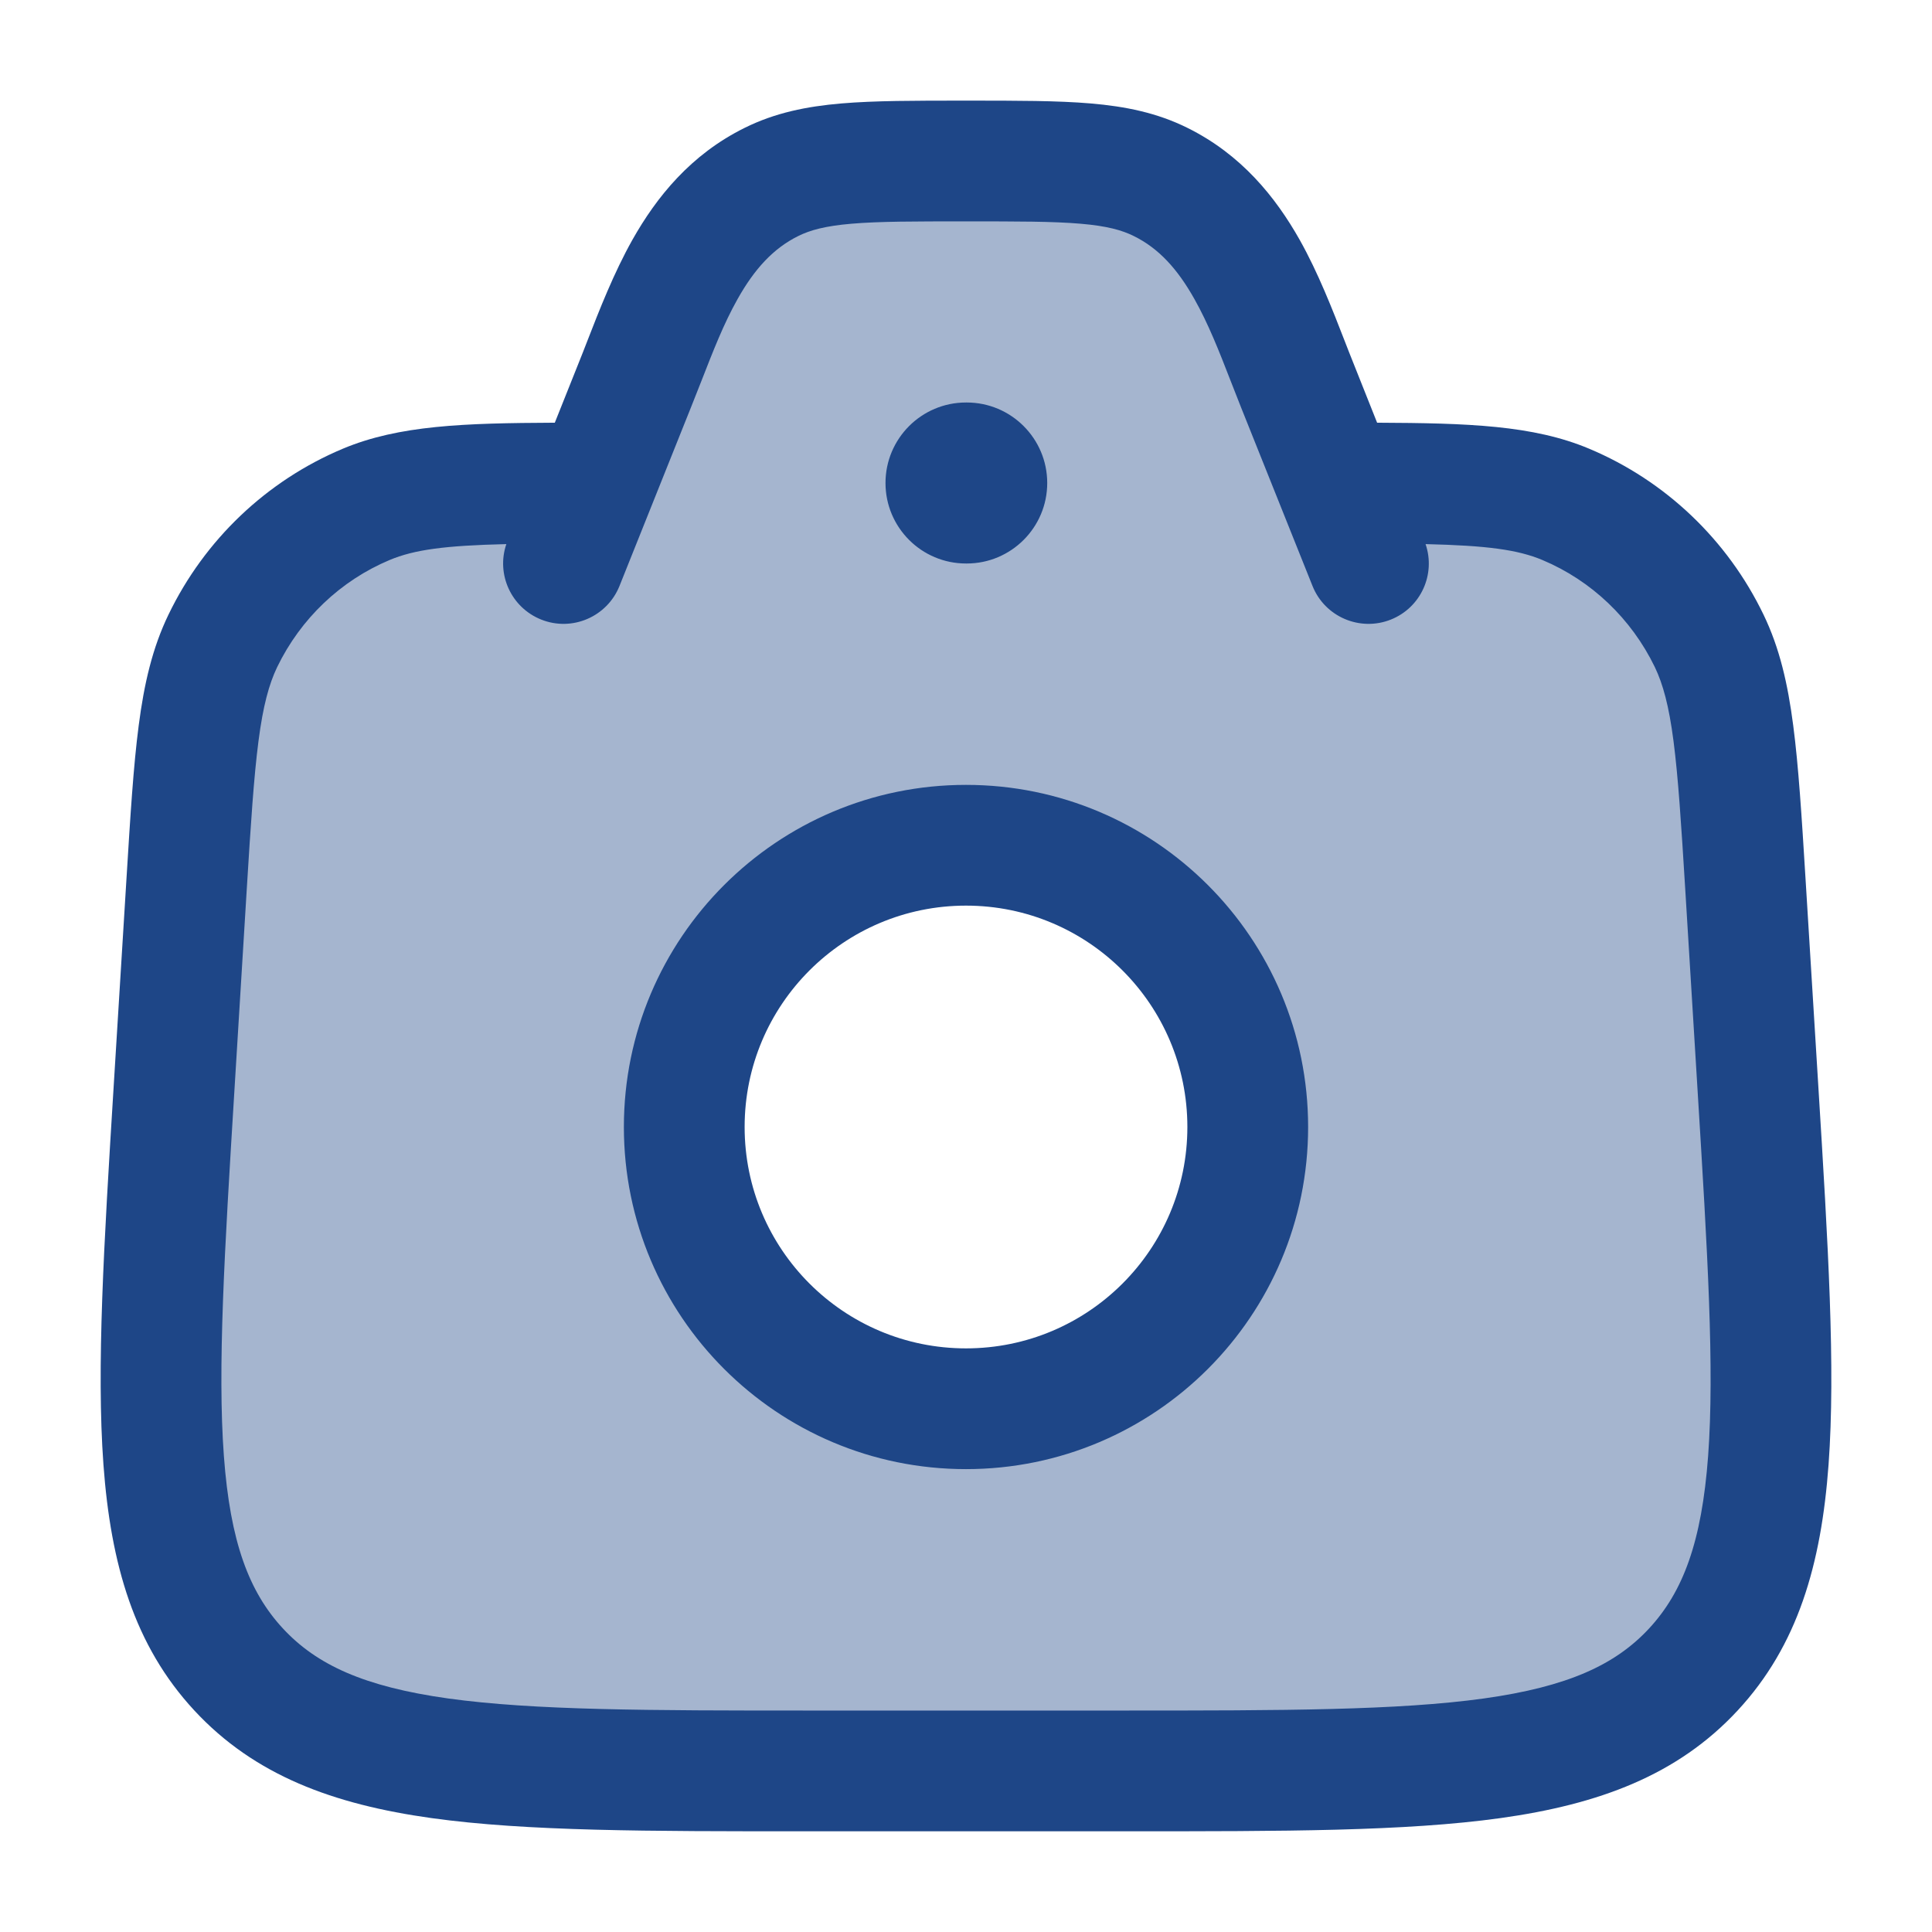
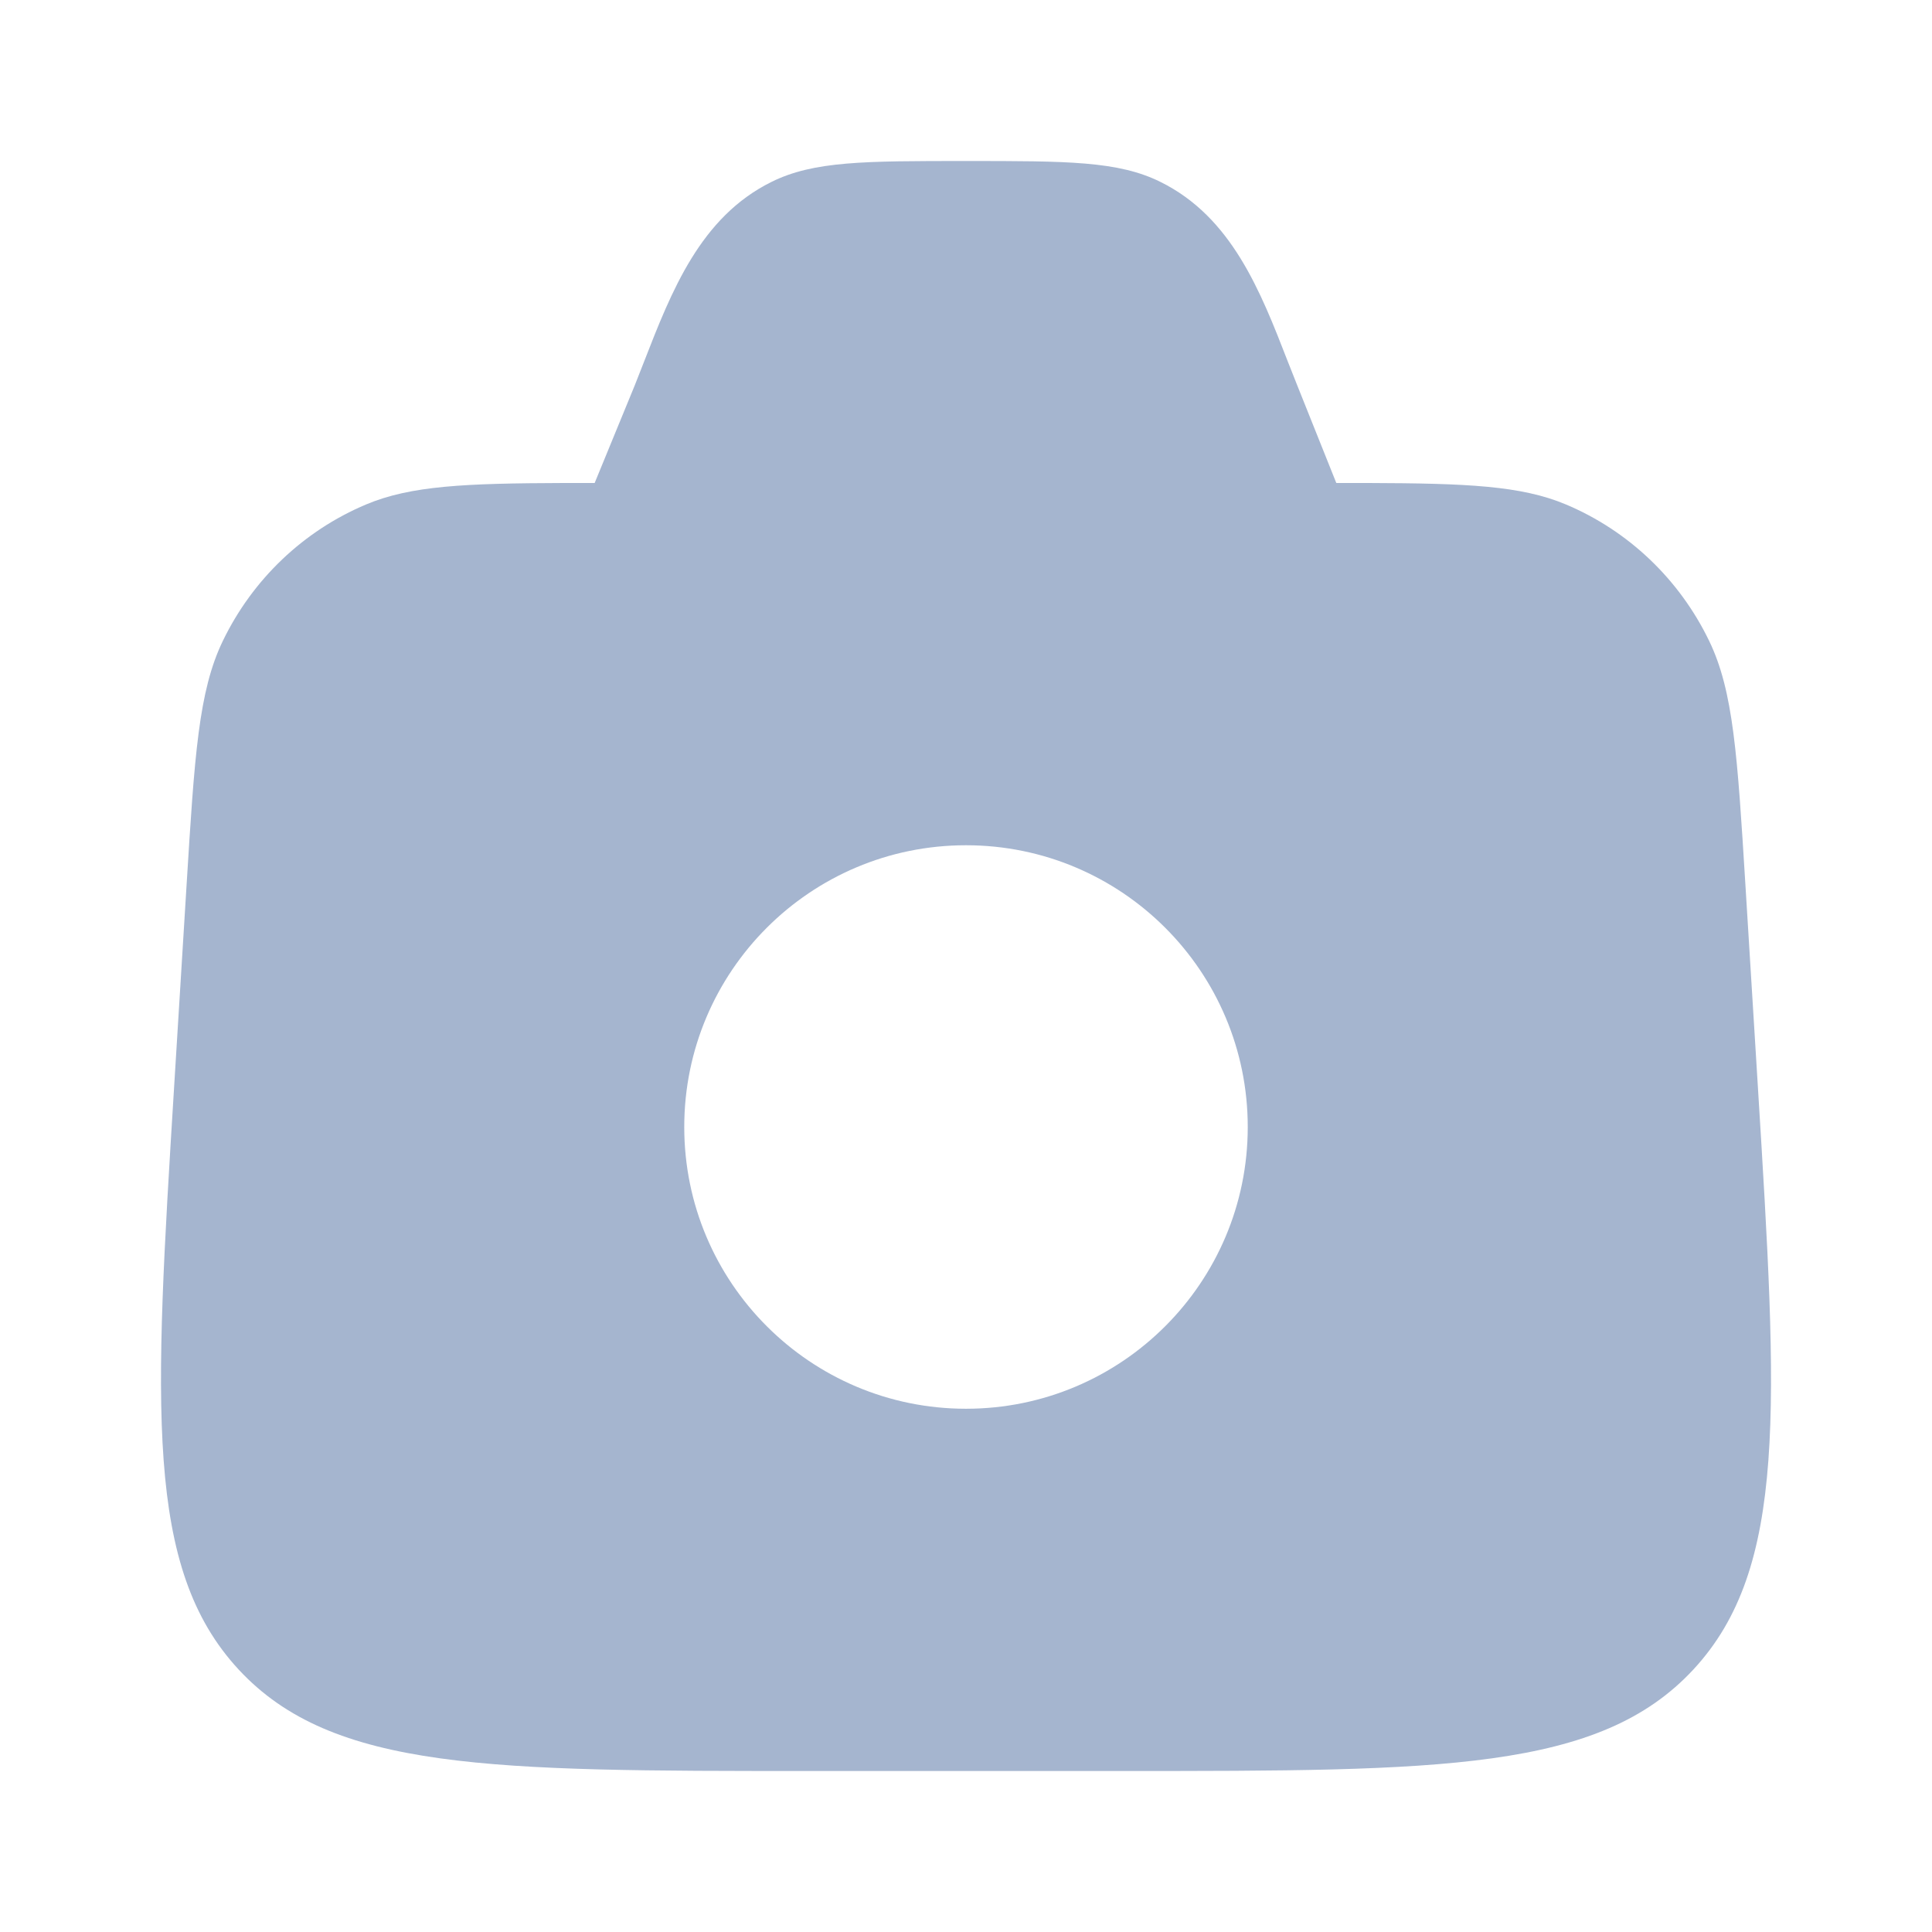
<svg xmlns="http://www.w3.org/2000/svg" width="24" height="24" viewBox="0 0 24 24" fill="none">
  <path opacity="0.4" fill-rule="evenodd" clip-rule="evenodd" d="M2.318 10.99L2.163 13.501C1.917 17.485 1.795 19.477 2.964 20.739C4.133 22 6.103 22 10.042 22H13.958C17.898 22 19.867 22 21.036 20.739C22.206 19.477 22.083 17.485 21.837 13.501L21.682 10.99C21.583 9.388 21.534 8.587 21.232 7.962C20.862 7.196 20.229 6.593 19.451 6.266C18.896 6.033 18.221 6.004 17 6H16.6L16.114 4.785C16.075 4.689 16.037 4.59 15.998 4.492C15.658 3.616 15.3 2.697 14.416 2.26C13.892 2 13.261 2 12 2C10.738 2 10.107 2 9.583 2.26C8.7 2.697 8.342 3.616 8.001 4.492C7.963 4.59 7.924 4.689 7.886 4.785L7.387 6H7C5.779 6.004 5.104 6.033 4.549 6.266C3.771 6.593 3.138 7.196 2.768 7.962C2.466 8.587 2.417 9.388 2.318 10.99ZM12 17.5C13.933 17.5 15.5 15.933 15.5 14C15.5 12.067 13.933 10.5 12 10.5C10.067 10.5 8.5 12.067 8.5 14C8.5 15.933 10.067 17.5 12 17.5Z" fill="#1E4687" />
-   <path d="M12.031 1.25C12.635 1.25 13.136 1.25 13.549 1.285C13.982 1.322 14.373 1.401 14.75 1.588C15.421 1.92 15.846 2.449 16.145 2.979C16.376 3.39 16.555 3.852 16.707 4.243C16.743 4.335 16.777 4.424 16.811 4.507L17.107 5.251C18.235 5.256 19.043 5.281 19.741 5.574C20.689 5.972 21.459 6.706 21.907 7.635C22.107 8.049 22.209 8.495 22.276 9.012C22.342 9.516 22.381 10.139 22.429 10.917L22.589 13.512C22.709 15.455 22.803 16.991 22.715 18.195C22.624 19.432 22.334 20.441 21.586 21.248C20.837 22.056 19.857 22.415 18.64 22.585C17.457 22.75 15.937 22.749 14.018 22.749H9.982C8.063 22.749 6.543 22.75 5.36 22.585C4.143 22.415 3.163 22.056 2.414 21.248C1.666 20.441 1.376 19.432 1.285 18.195C1.197 16.991 1.291 15.455 1.411 13.512L1.571 10.917C1.619 10.139 1.657 9.516 1.723 9.012C1.79 8.495 1.893 8.049 2.093 7.635C2.541 6.706 3.311 5.972 4.259 5.574C4.956 5.282 5.765 5.256 6.892 5.251L7.189 4.507C7.223 4.424 7.257 4.335 7.293 4.243C7.445 3.852 7.625 3.39 7.856 2.979C8.155 2.449 8.579 1.92 9.251 1.588C9.628 1.401 10.019 1.322 10.452 1.285C10.865 1.25 11.365 1.25 11.969 1.25H12.031ZM12 2.75C11.357 2.75 10.921 2.75 10.579 2.779C10.25 2.807 10.063 2.859 9.916 2.932C9.605 3.086 9.372 3.342 9.163 3.714C8.989 4.023 8.86 4.357 8.711 4.738C8.67 4.843 8.627 4.952 8.582 5.064L7.696 7.278C7.542 7.663 7.106 7.85 6.722 7.696C6.35 7.547 6.162 7.134 6.29 6.759C5.529 6.777 5.146 6.828 4.839 6.957C4.232 7.212 3.735 7.684 3.443 8.287C3.342 8.498 3.268 8.766 3.211 9.206C3.153 9.654 3.116 10.225 3.066 11.036L2.912 13.547C2.788 15.56 2.701 16.995 2.781 18.086C2.86 19.156 3.093 19.774 3.514 20.229C3.933 20.681 4.523 20.953 5.567 21.099C6.635 21.247 8.05 21.249 10.042 21.249H13.958C15.95 21.249 17.366 21.247 18.433 21.099C19.477 20.953 20.067 20.681 20.486 20.229C20.907 19.774 21.14 19.156 21.219 18.086C21.299 16.995 21.212 15.56 21.088 13.547L20.934 11.036C20.884 10.225 20.847 9.654 20.789 9.206C20.732 8.766 20.658 8.498 20.557 8.287C20.265 7.684 19.768 7.212 19.161 6.957C18.854 6.828 18.47 6.777 17.709 6.759C17.837 7.134 17.651 7.547 17.279 7.696C16.895 7.85 16.457 7.663 16.304 7.278L15.418 5.064C15.373 4.952 15.331 4.843 15.29 4.738C15.142 4.357 15.011 4.023 14.837 3.714C14.628 3.342 14.395 3.085 14.084 2.932C13.937 2.859 13.751 2.807 13.422 2.779C13.08 2.75 12.643 2.75 12 2.75ZM12 9.75C14.347 9.75 16.25 11.653 16.25 14C16.25 16.347 14.347 18.25 12 18.25C9.653 18.25 7.75 16.347 7.75 14C7.75 11.653 9.653 9.75 12 9.75ZM12 11.25C10.481 11.25 9.25 12.481 9.25 14C9.25 15.519 10.481 16.75 12 16.75C13.519 16.75 14.75 15.519 14.75 14C14.75 12.481 13.519 11.25 12 11.25ZM12.009 5C12.561 5 13.009 5.448 13.009 6C13.009 6.552 12.561 7 12.009 7H12C11.448 7 11 6.552 11 6C11 5.448 11.448 5 12 5H12.009Z" fill="#1E4687" />
</svg>